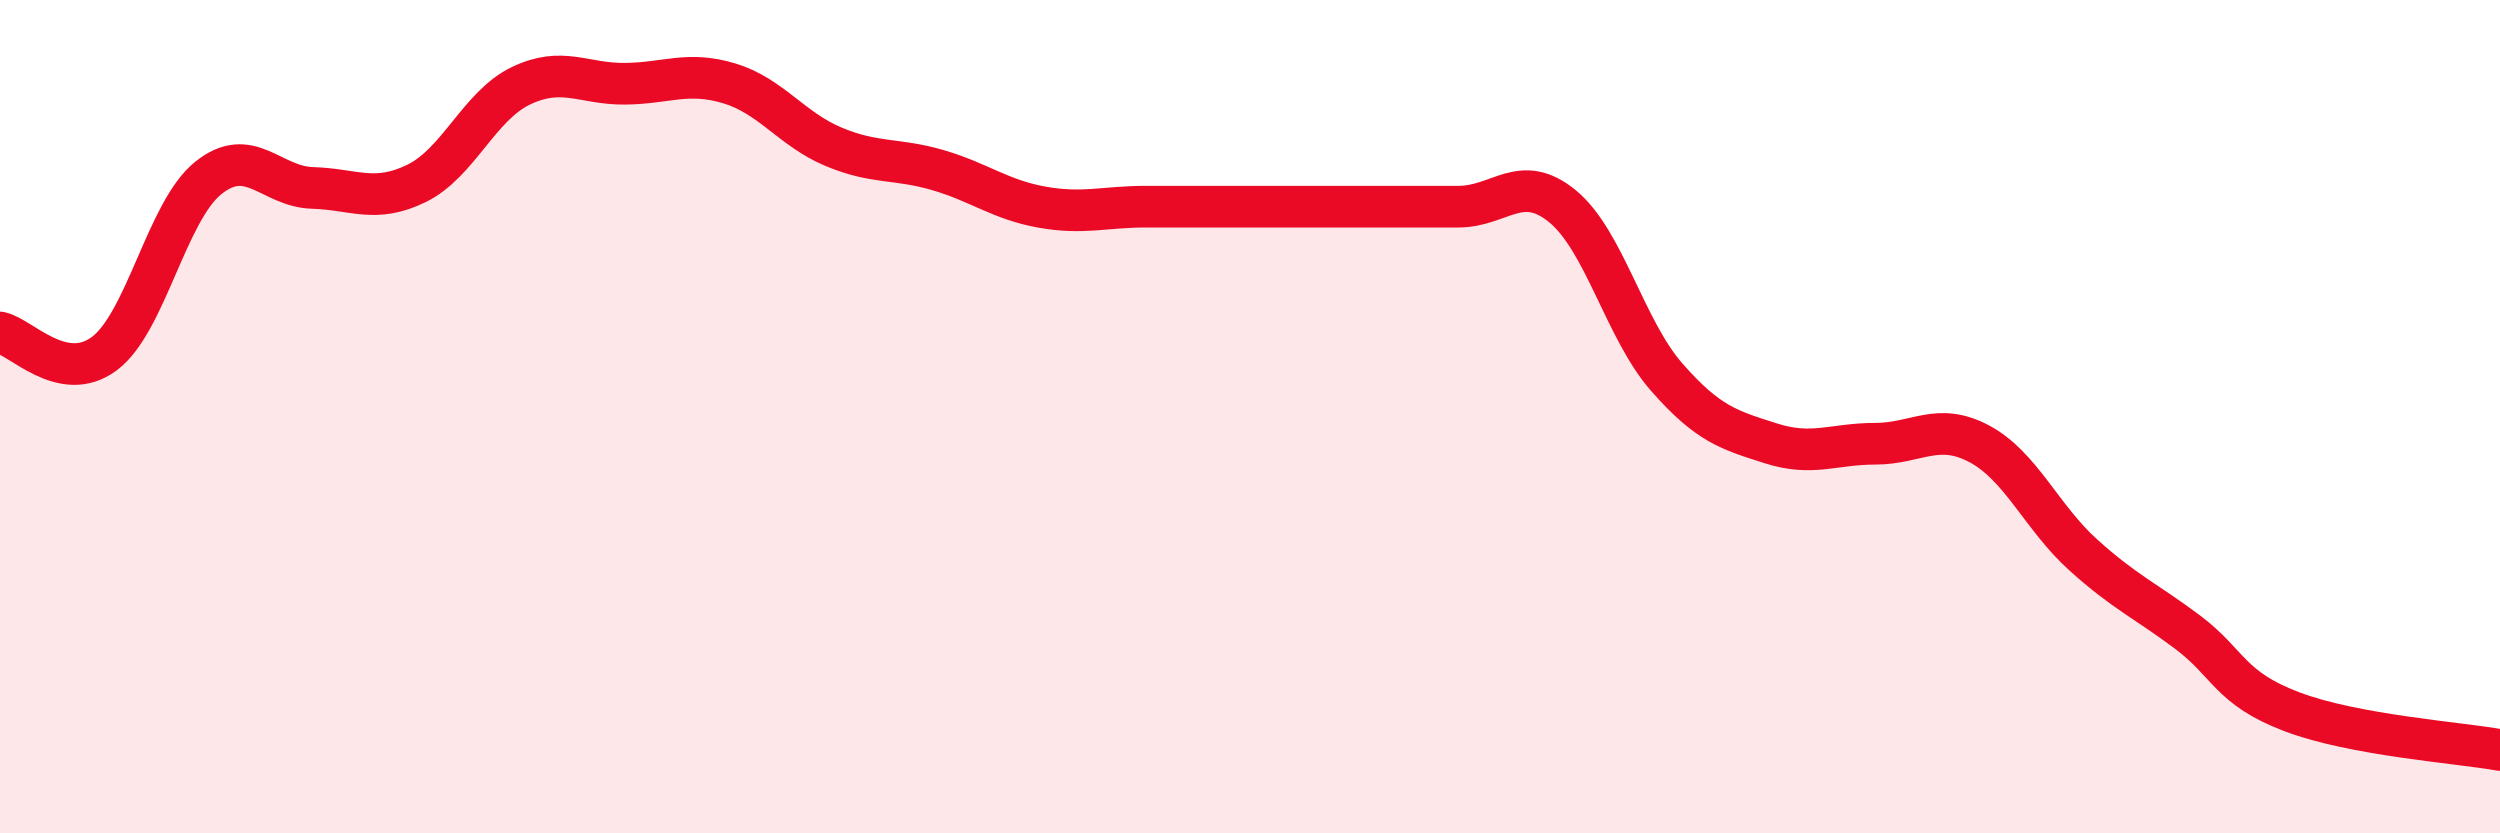
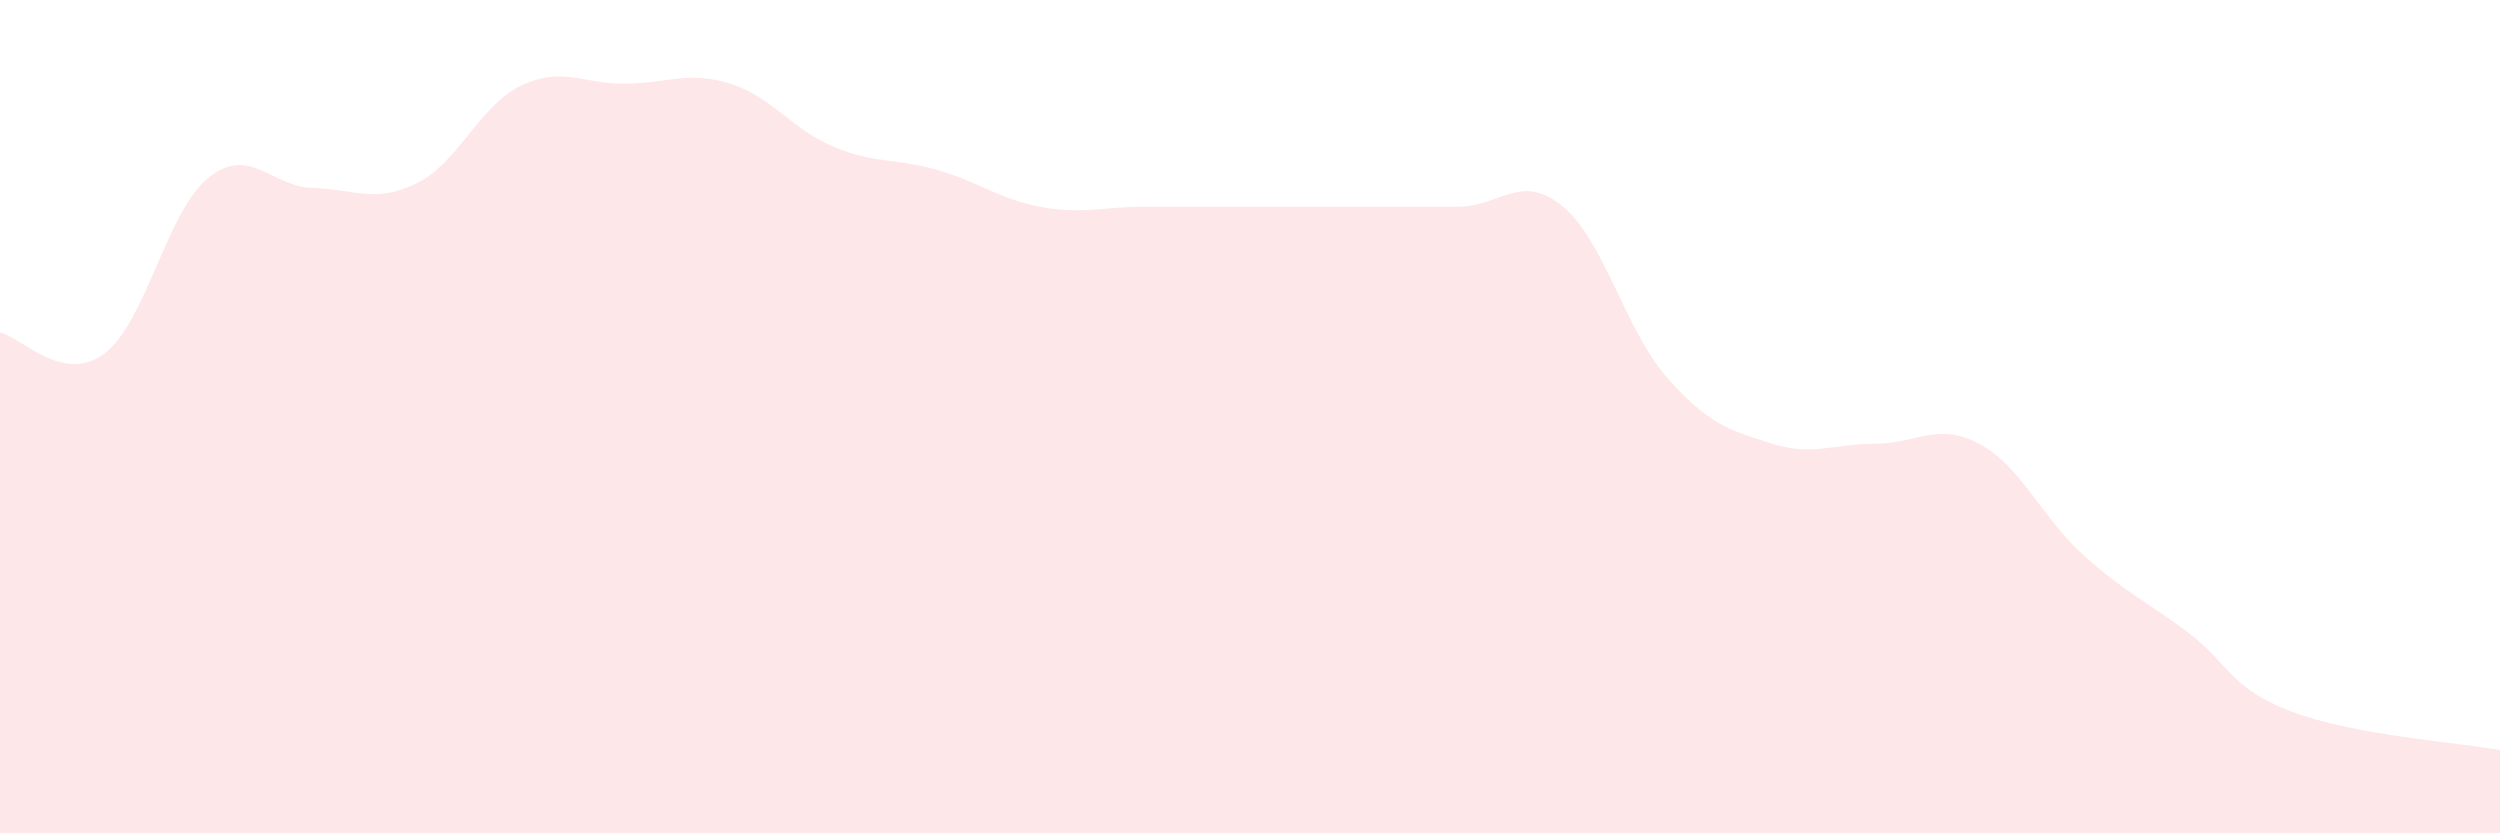
<svg xmlns="http://www.w3.org/2000/svg" width="60" height="20" viewBox="0 0 60 20">
  <path d="M 0,7.98 C 0.5,8.08 1.5,9.23 2.5,8.49 C 3.5,7.75 4,5.07 5,4.27 C 6,3.47 6.5,4.48 7.5,4.51 C 8.5,4.54 9,4.89 10,4.4 C 11,3.91 11.5,2.54 12.5,2.06 C 13.5,1.58 14,2.02 15,2.01 C 16,2 16.5,1.7 17.5,2 C 18.5,2.3 19,3.1 20,3.52 C 21,3.94 21.5,3.79 22.5,4.08 C 23.5,4.37 24,4.79 25,4.97 C 26,5.15 26.5,4.96 27.5,4.96 C 28.5,4.96 29,4.96 30,4.96 C 31,4.96 31.5,4.96 32.5,4.96 C 33.5,4.96 34,4.96 35,4.96 C 36,4.96 36.5,4.13 37.5,4.95 C 38.5,5.77 39,7.91 40,9.05 C 41,10.19 41.5,10.32 42.5,10.64 C 43.5,10.96 44,10.65 45,10.65 C 46,10.65 46.5,10.12 47.5,10.65 C 48.5,11.18 49,12.42 50,13.32 C 51,14.22 51.5,14.42 52.5,15.17 C 53.5,15.92 53.5,16.51 55,17.08 C 56.5,17.65 59,17.82 60,18L60 20L0 20Z" fill="#EB0A25" opacity="0.1" stroke-linecap="round" stroke-linejoin="round" />
-   <path d="M 0,7.98 C 0.5,8.08 1.5,9.23 2.5,8.49 C 3.5,7.75 4,5.07 5,4.27 C 6,3.47 6.5,4.48 7.5,4.51 C 8.5,4.54 9,4.89 10,4.4 C 11,3.91 11.5,2.54 12.5,2.06 C 13.5,1.58 14,2.02 15,2.01 C 16,2 16.5,1.7 17.5,2 C 18.5,2.3 19,3.1 20,3.52 C 21,3.94 21.5,3.79 22.5,4.08 C 23.5,4.37 24,4.79 25,4.97 C 26,5.15 26.5,4.96 27.5,4.96 C 28.5,4.96 29,4.96 30,4.96 C 31,4.96 31.5,4.96 32.5,4.96 C 33.5,4.96 34,4.96 35,4.96 C 36,4.96 36.5,4.13 37.5,4.95 C 38.5,5.77 39,7.91 40,9.05 C 41,10.19 41.5,10.32 42.5,10.64 C 43.5,10.96 44,10.65 45,10.65 C 46,10.65 46.5,10.12 47.5,10.65 C 48.5,11.18 49,12.42 50,13.32 C 51,14.22 51.5,14.42 52.5,15.17 C 53.5,15.92 53.5,16.51 55,17.08 C 56.5,17.65 59,17.82 60,18" stroke="#EB0A25" stroke-width="1" fill="none" stroke-linecap="round" stroke-linejoin="round" />
</svg>